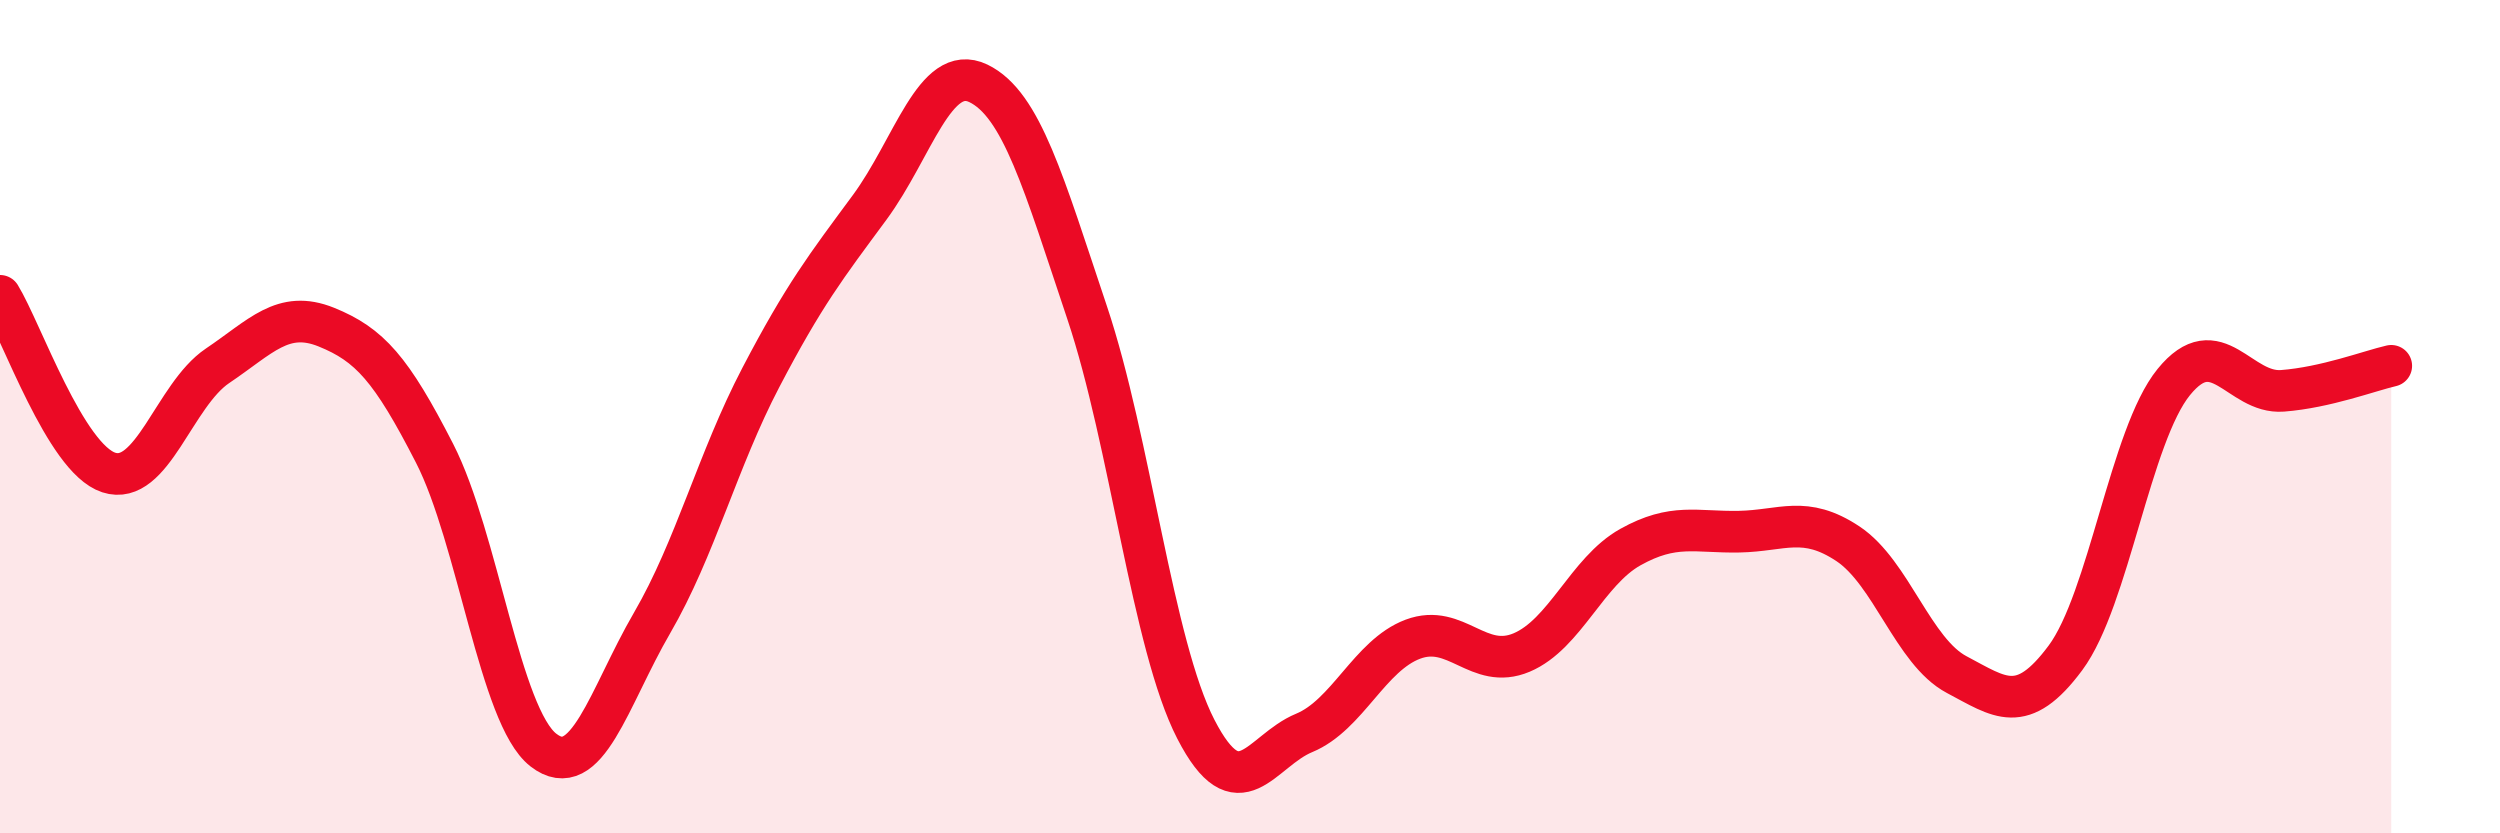
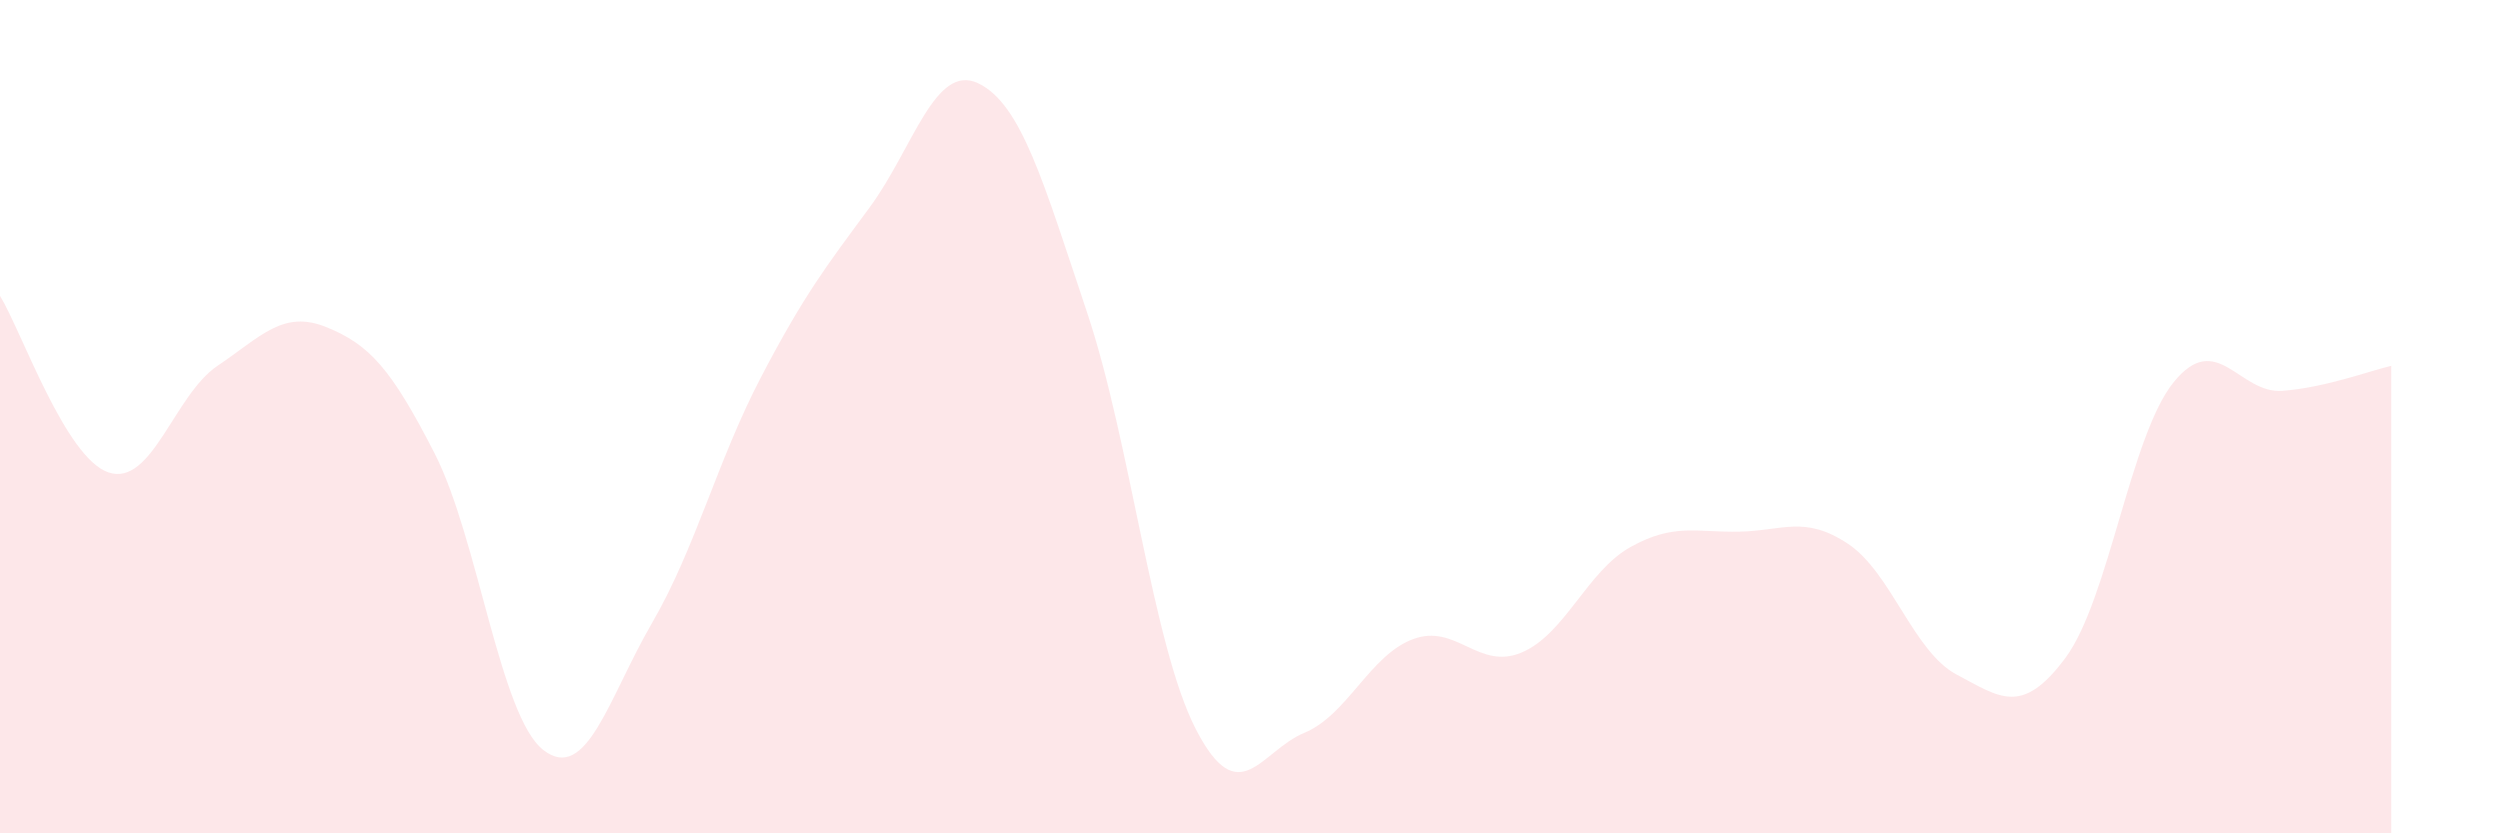
<svg xmlns="http://www.w3.org/2000/svg" width="60" height="20" viewBox="0 0 60 20">
  <path d="M 0,7.1 C 0.52,7.95 1.57,11 2.61,11.34 C 3.65,11.68 4.18,9.48 5.22,8.78 C 6.26,8.08 6.79,7.43 7.83,7.85 C 8.87,8.27 9.39,8.85 10.43,10.88 C 11.47,12.91 12,17.19 13.04,18 C 14.08,18.81 14.61,16.74 15.65,14.95 C 16.69,13.16 17.22,11.05 18.26,9.06 C 19.3,7.07 19.83,6.39 20.87,4.98 C 21.91,3.57 22.44,1.5 23.48,2 C 24.52,2.5 25.05,4.4 26.09,7.5 C 27.13,10.6 27.66,15.48 28.7,17.5 C 29.74,19.52 30.26,18.02 31.3,17.59 C 32.34,17.16 32.87,15.73 33.91,15.34 C 34.95,14.95 35.48,16.1 36.52,15.66 C 37.56,15.22 38.09,13.71 39.13,13.13 C 40.17,12.55 40.7,12.78 41.74,12.76 C 42.78,12.74 43.31,12.36 44.35,13.05 C 45.39,13.74 45.92,15.64 46.96,16.19 C 48,16.74 48.53,17.19 49.57,15.79 C 50.61,14.39 51.13,10.45 52.17,9.17 C 53.21,7.89 53.74,9.46 54.78,9.38 C 55.82,9.3 56.87,8.9 57.39,8.78L57.39 20L0 20Z" fill="#EB0A25" opacity="0.1" stroke-linecap="round" stroke-linejoin="round" />
-   <path d="M 0,7.1 C 0.52,7.95 1.57,11 2.61,11.34 C 3.65,11.68 4.18,9.48 5.22,8.78 C 6.26,8.08 6.79,7.43 7.83,7.85 C 8.87,8.27 9.39,8.85 10.43,10.88 C 11.47,12.91 12,17.19 13.04,18 C 14.08,18.81 14.61,16.74 15.65,14.95 C 16.69,13.16 17.22,11.05 18.26,9.06 C 19.3,7.07 19.83,6.39 20.87,4.98 C 21.91,3.57 22.44,1.5 23.48,2 C 24.52,2.5 25.05,4.4 26.09,7.5 C 27.13,10.6 27.66,15.48 28.7,17.5 C 29.74,19.52 30.26,18.02 31.3,17.59 C 32.34,17.16 32.87,15.73 33.91,15.34 C 34.95,14.95 35.48,16.1 36.52,15.66 C 37.56,15.22 38.09,13.71 39.13,13.13 C 40.17,12.55 40.7,12.78 41.74,12.76 C 42.78,12.74 43.31,12.36 44.35,13.05 C 45.39,13.74 45.92,15.64 46.96,16.19 C 48,16.74 48.53,17.19 49.57,15.79 C 50.61,14.39 51.13,10.45 52.17,9.17 C 53.21,7.89 53.74,9.46 54.78,9.38 C 55.82,9.3 56.87,8.9 57.39,8.78" stroke="#EB0A25" stroke-width="1" fill="none" stroke-linecap="round" stroke-linejoin="round" />
</svg>